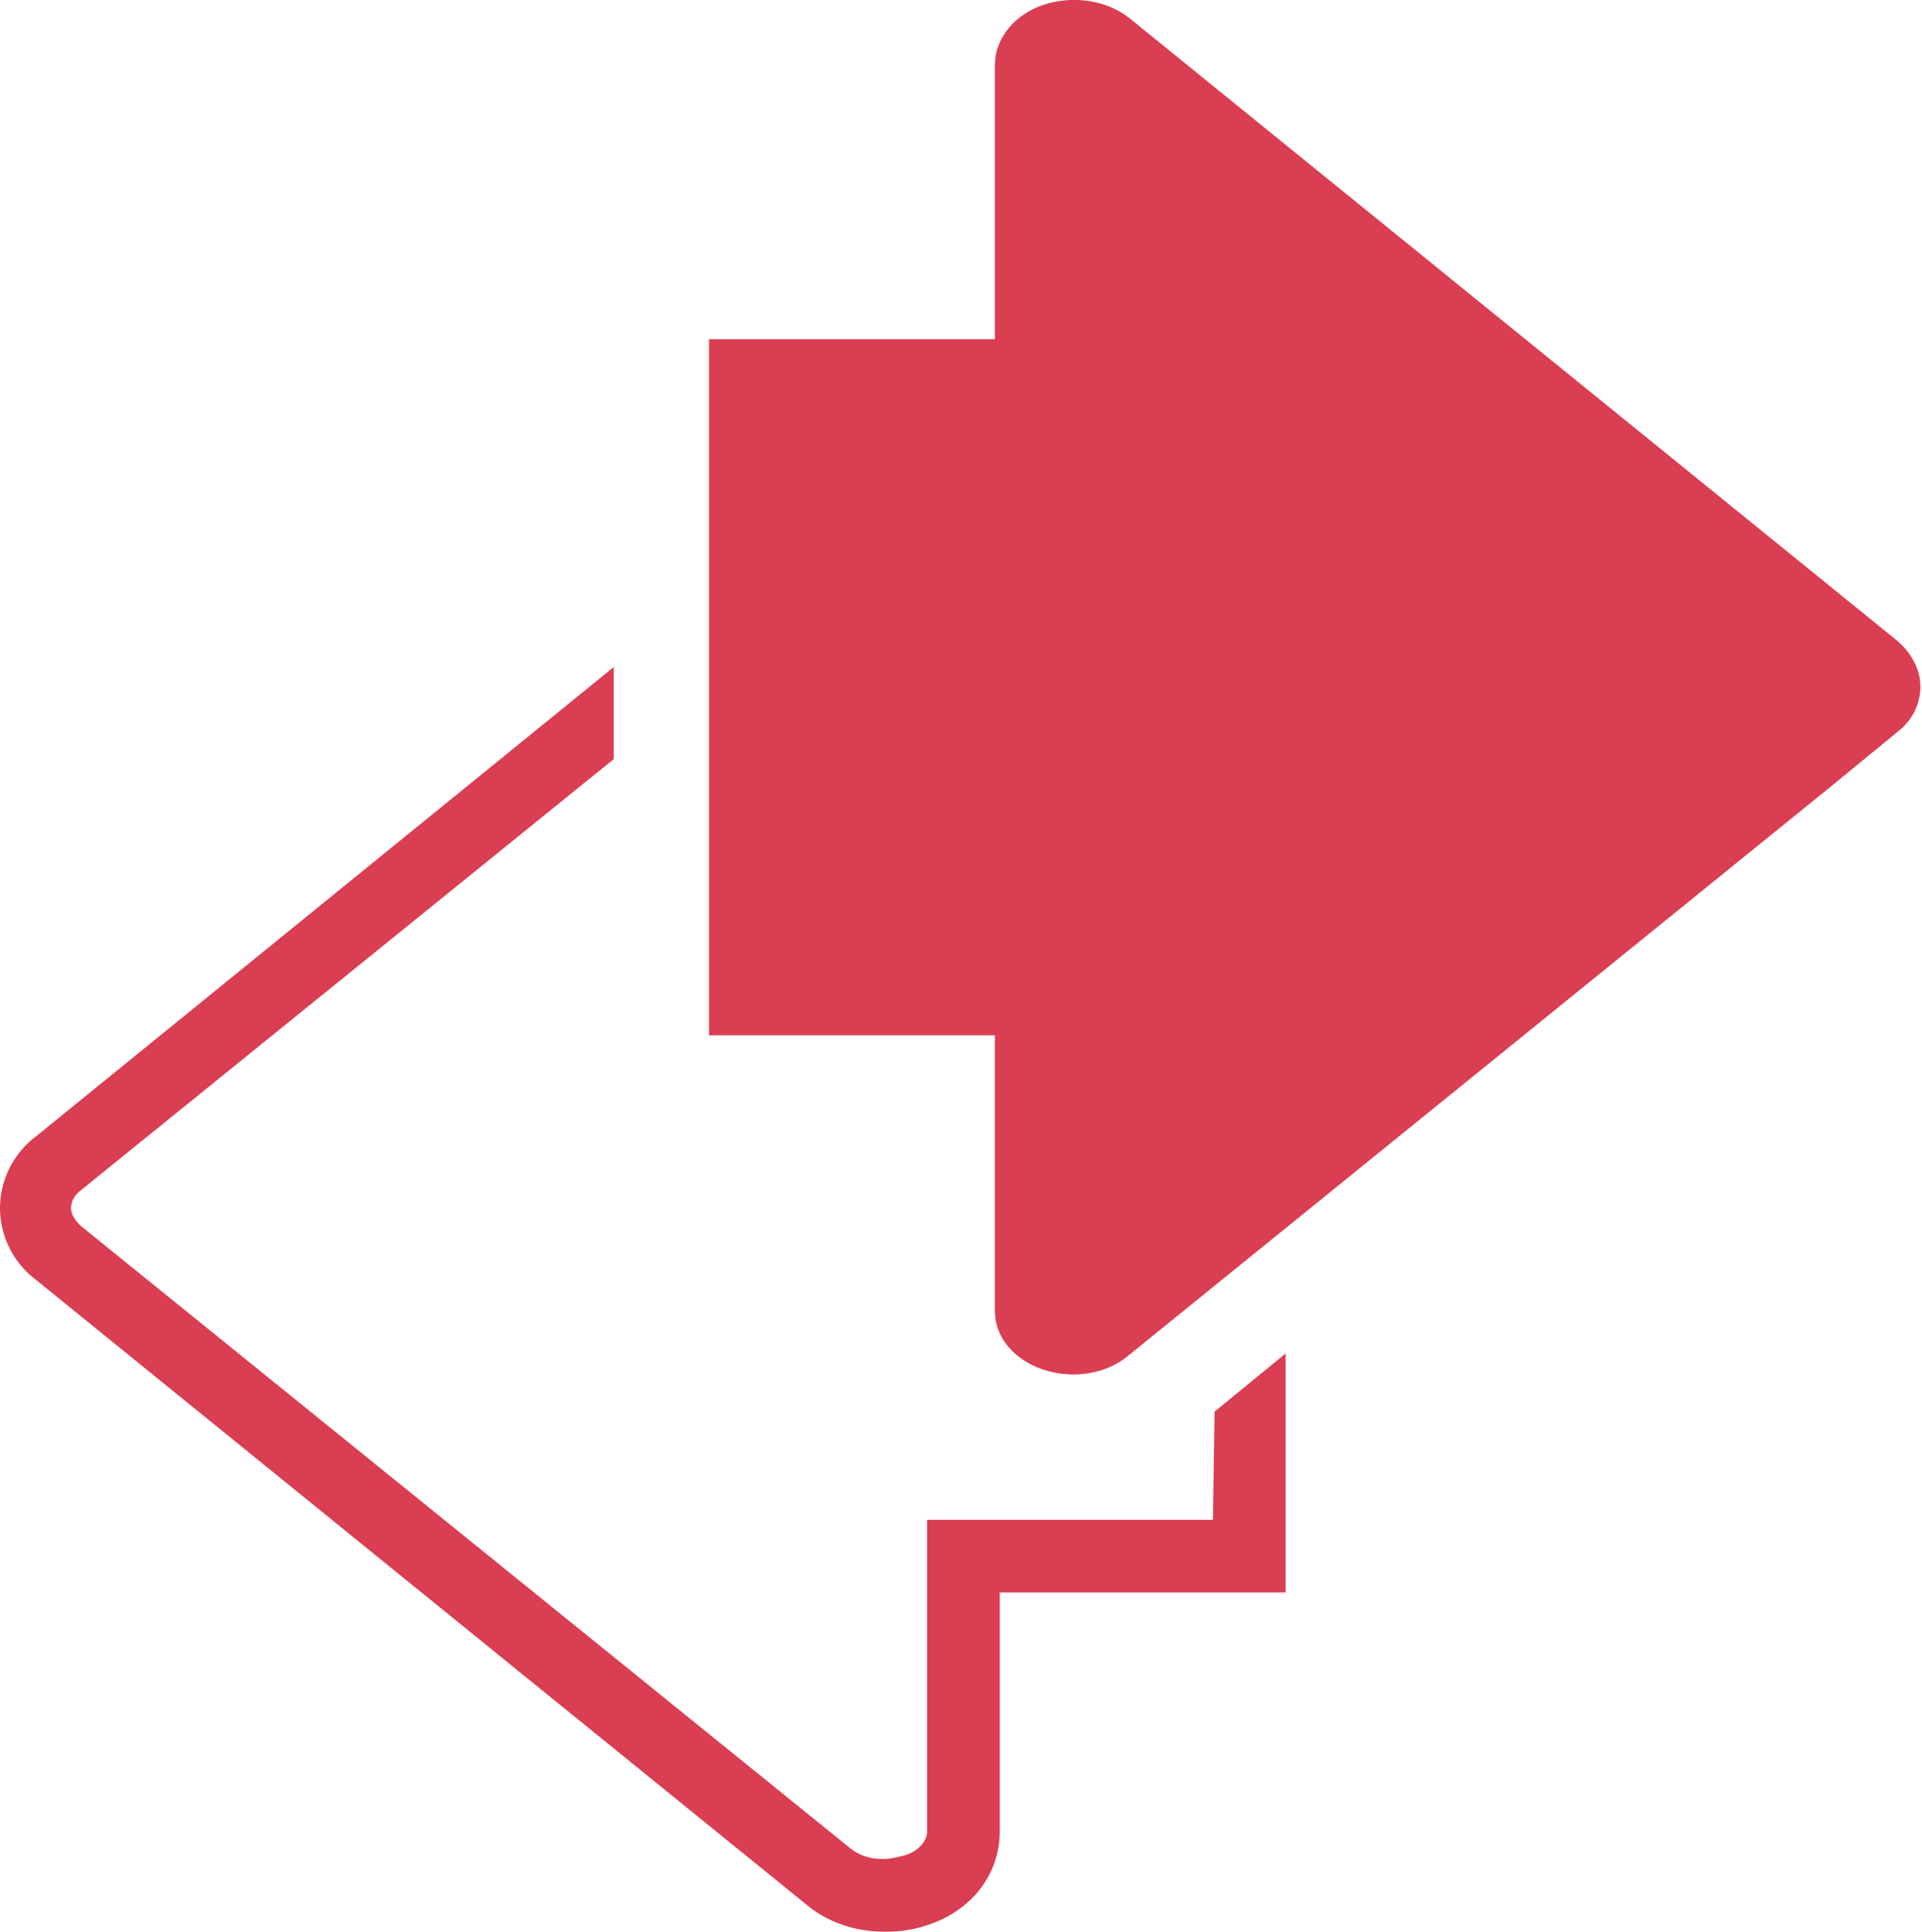
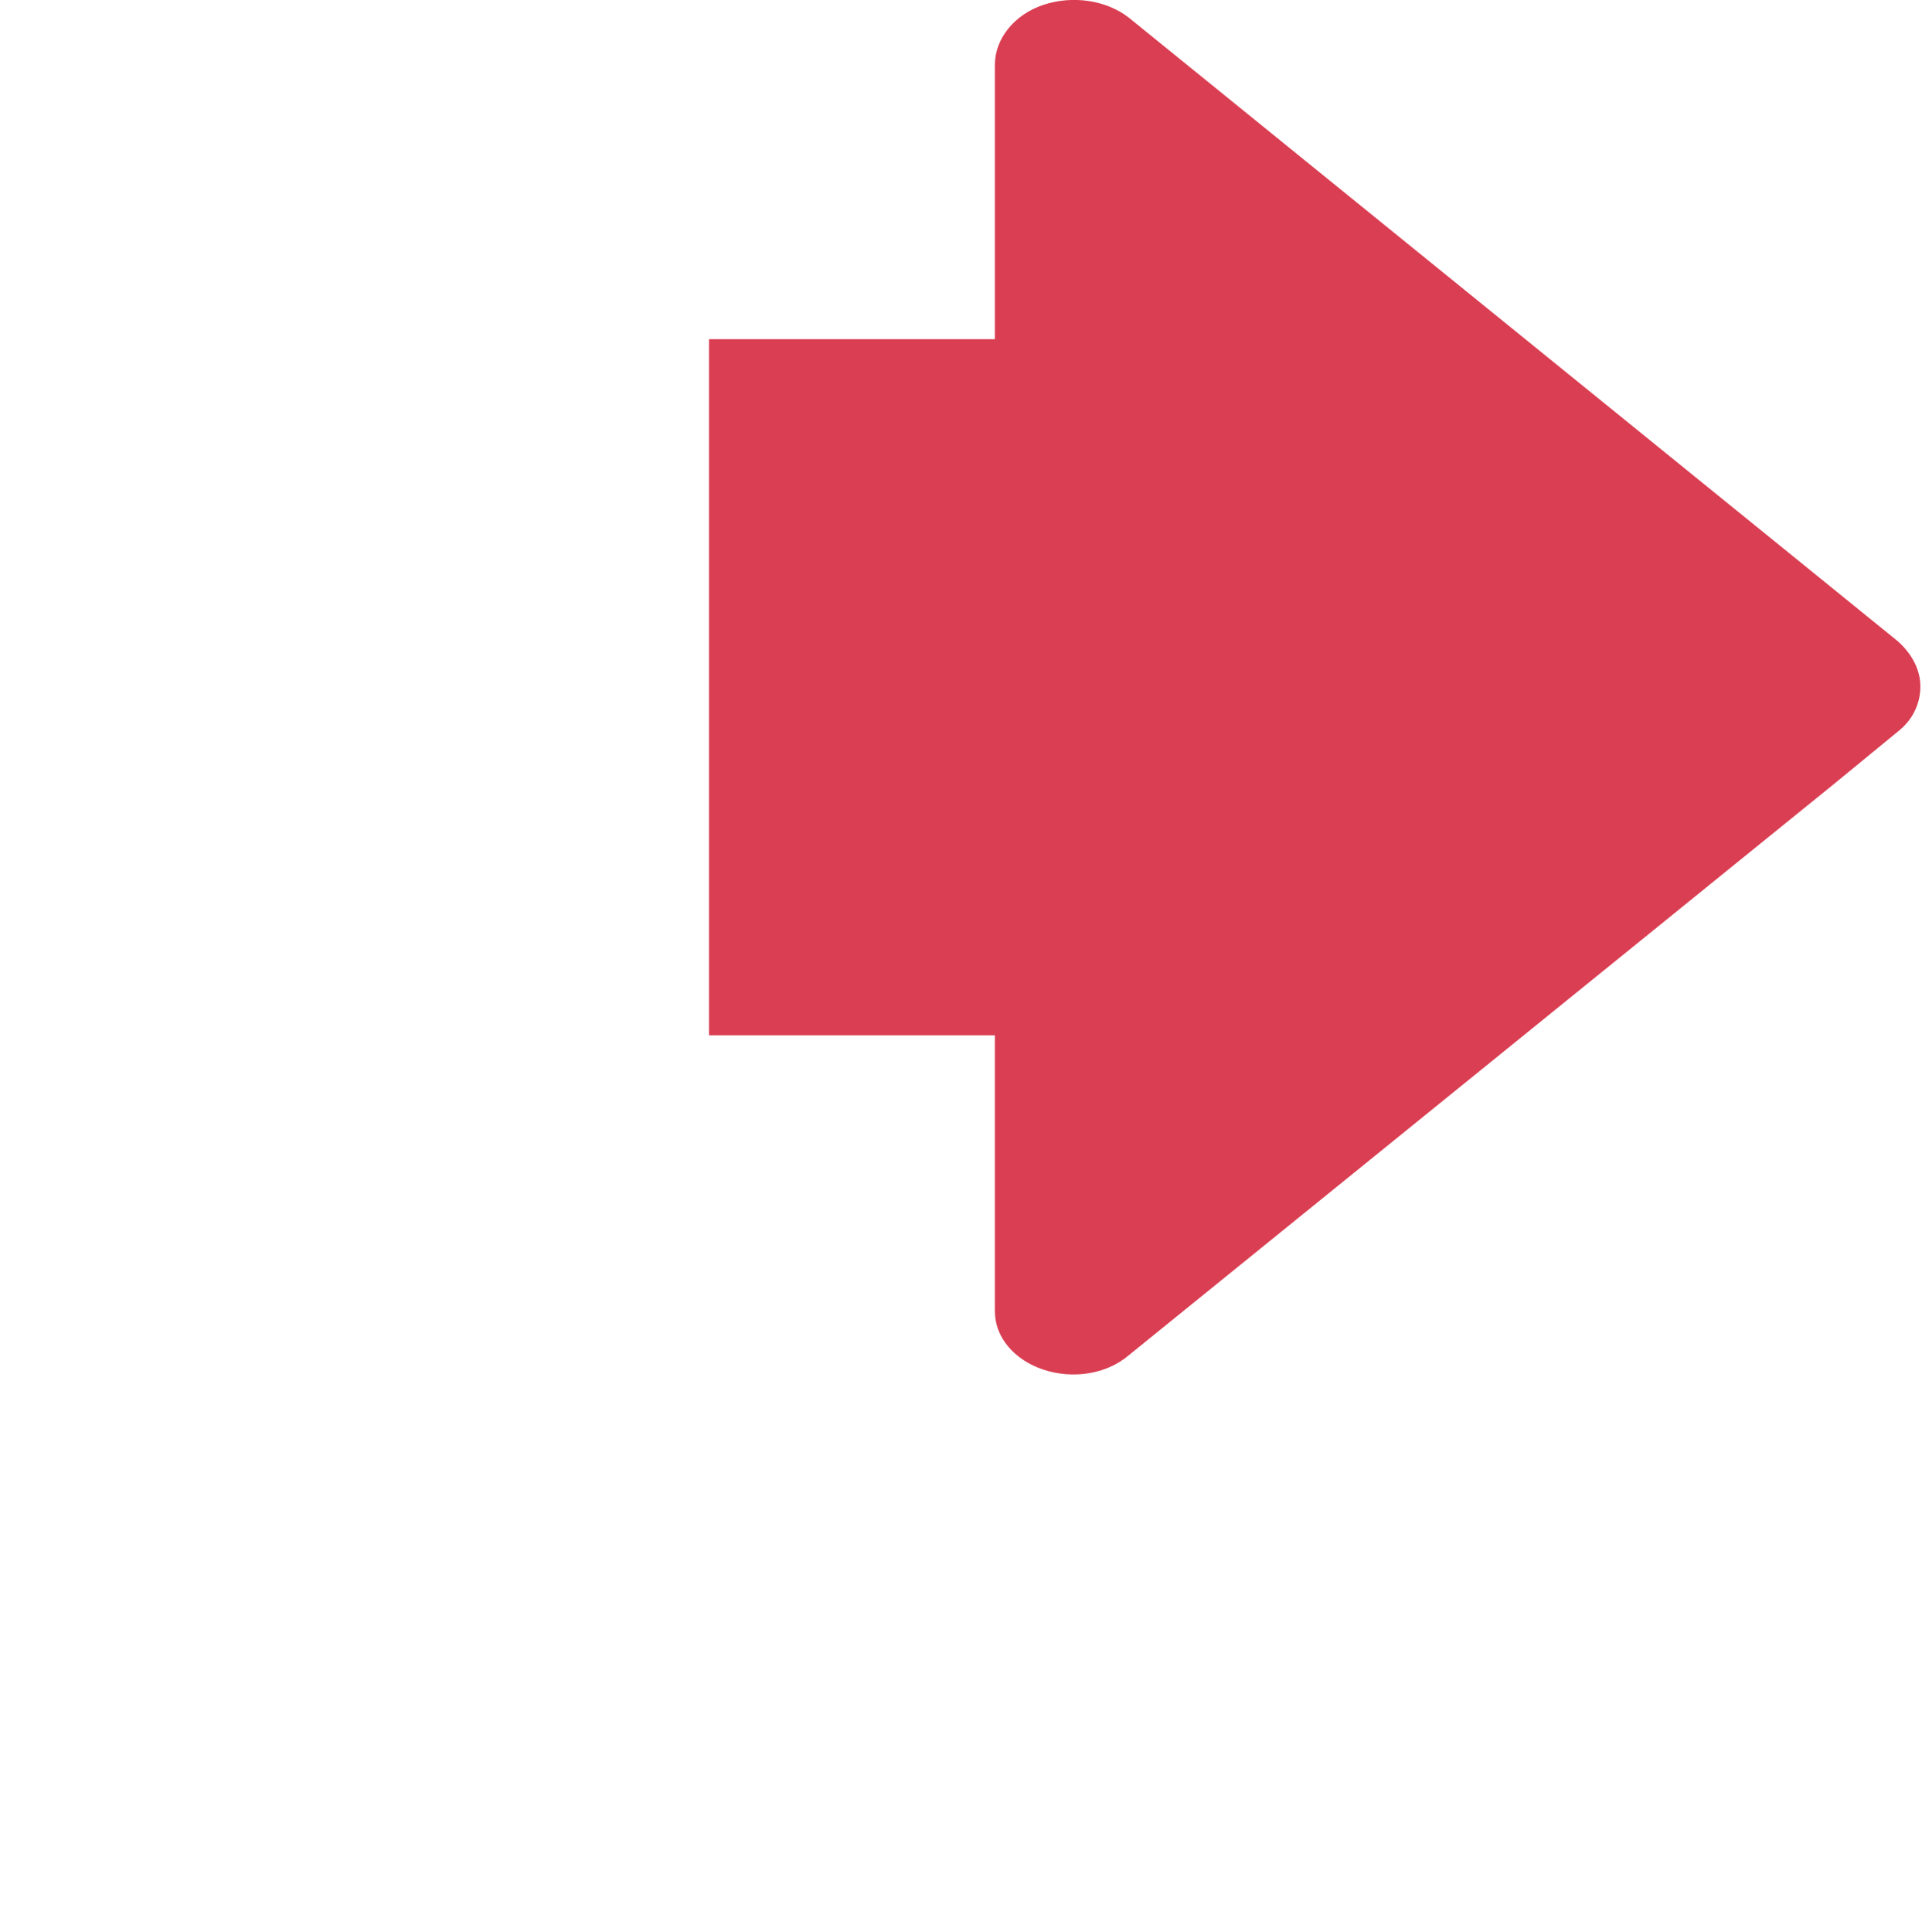
<svg xmlns="http://www.w3.org/2000/svg" version="1.1" id="Layer_1" x="0px" y="0px" viewBox="0 0 119 119.6" style="enable-background:new 0 0 119 119.6;" xml:space="preserve">
  <style type="text/css">
	.st0{fill:#DA3E52;}
</style>
  <g>
-     <path class="st0" d="M75.1,94.1H57.4v19.3c0,0.6-0.6,1.3-1.5,1.5c-0.4,0.1-0.8,0.2-1.2,0.2c-0.8,0-1.5-0.2-2.1-0.7L5,75.9   c-0.2-0.2-0.6-0.6-0.6-1.1c0-0.4,0.2-0.8,0.6-1.1L38,47v-5.7l-35.7,29C0.8,71.4,0,73.1,0,74.8c0,1.7,0.8,3.4,2.3,4.5l47.6,38.6   c1.3,1.1,3,1.7,4.9,1.7c0.9,0,1.7-0.1,2.6-0.4c2.8-0.9,4.5-3.2,4.5-5.8V98.6h17.7V83.8l-4.4,3.6L75.1,94.1L75.1,94.1z" />
-   </g>
+     </g>
  <path class="st0" d="M64.6,0.3c-1.8,0.6-3,2.1-3,3.7v17H43.9v43.1h17.7v17.1c0,1.6,1.2,3,3,3.6s3.9,0.3,5.3-0.9l43.7-35.4l0,0  l3.9-3.2c0.9-0.7,1.4-1.7,1.4-2.8c0-1-0.5-2-1.4-2.8L69.9,1.1C68.5,0,66.4-0.3,64.6,0.3z" />
</svg>